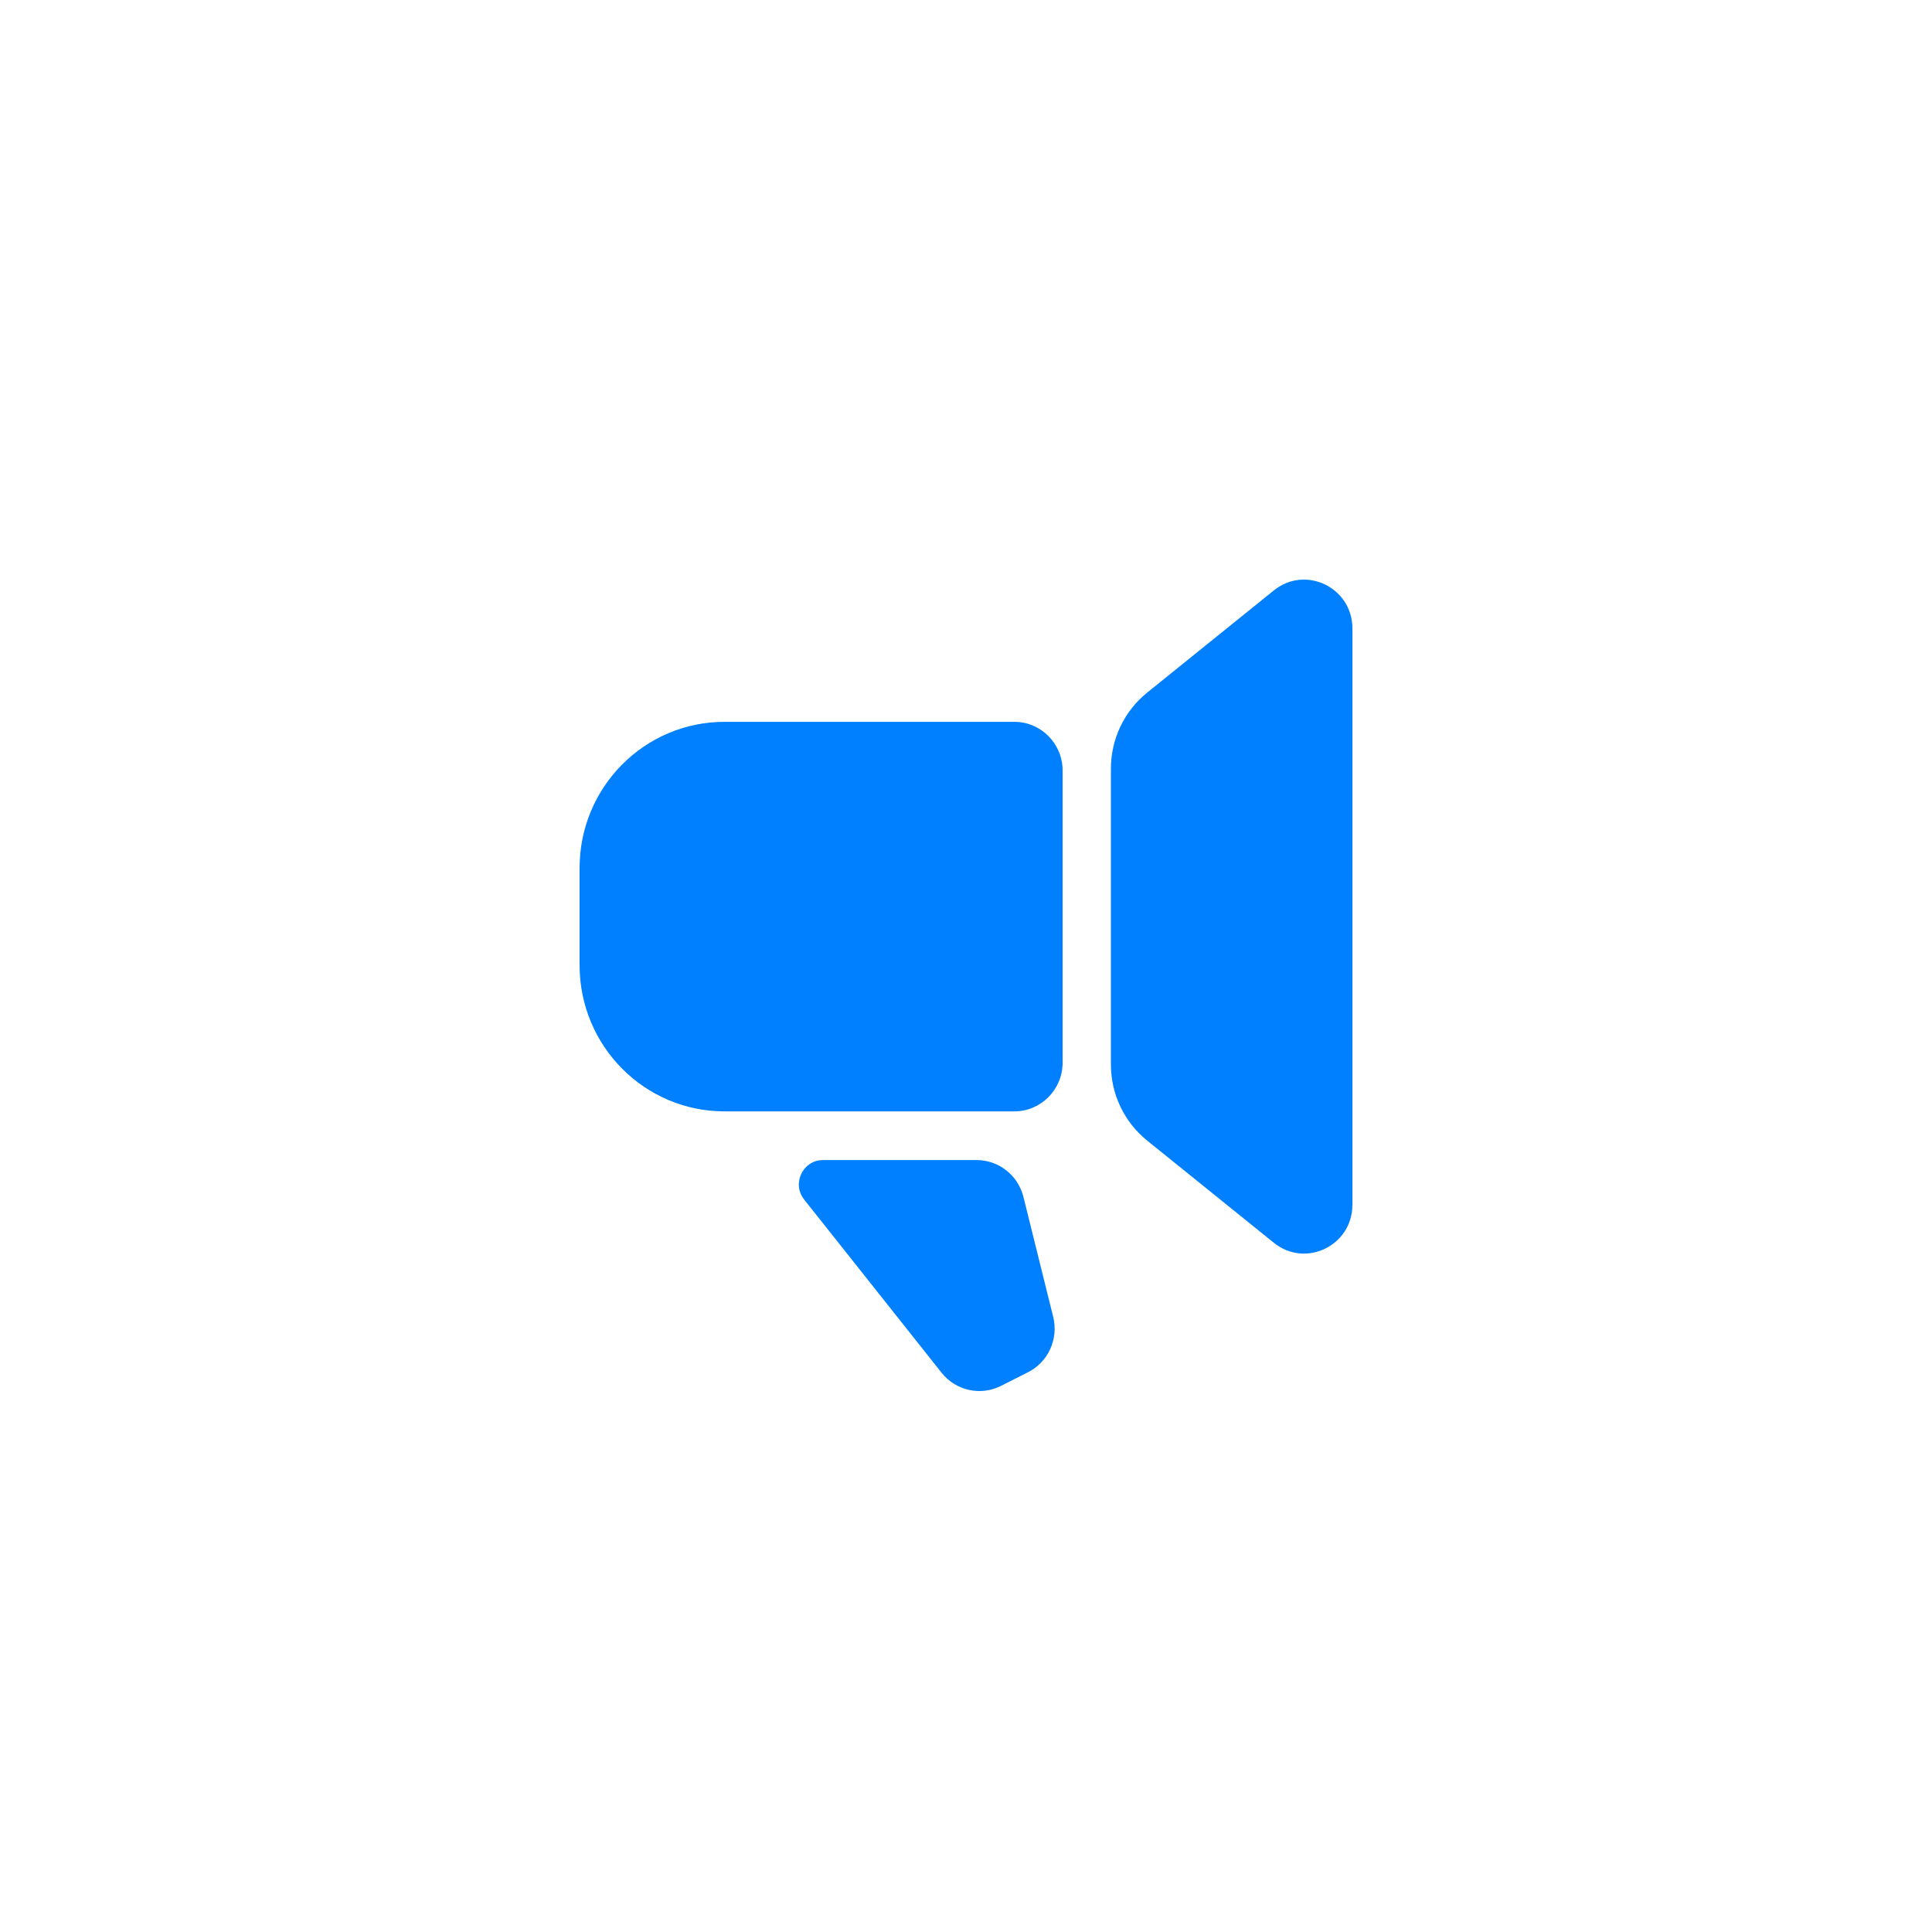
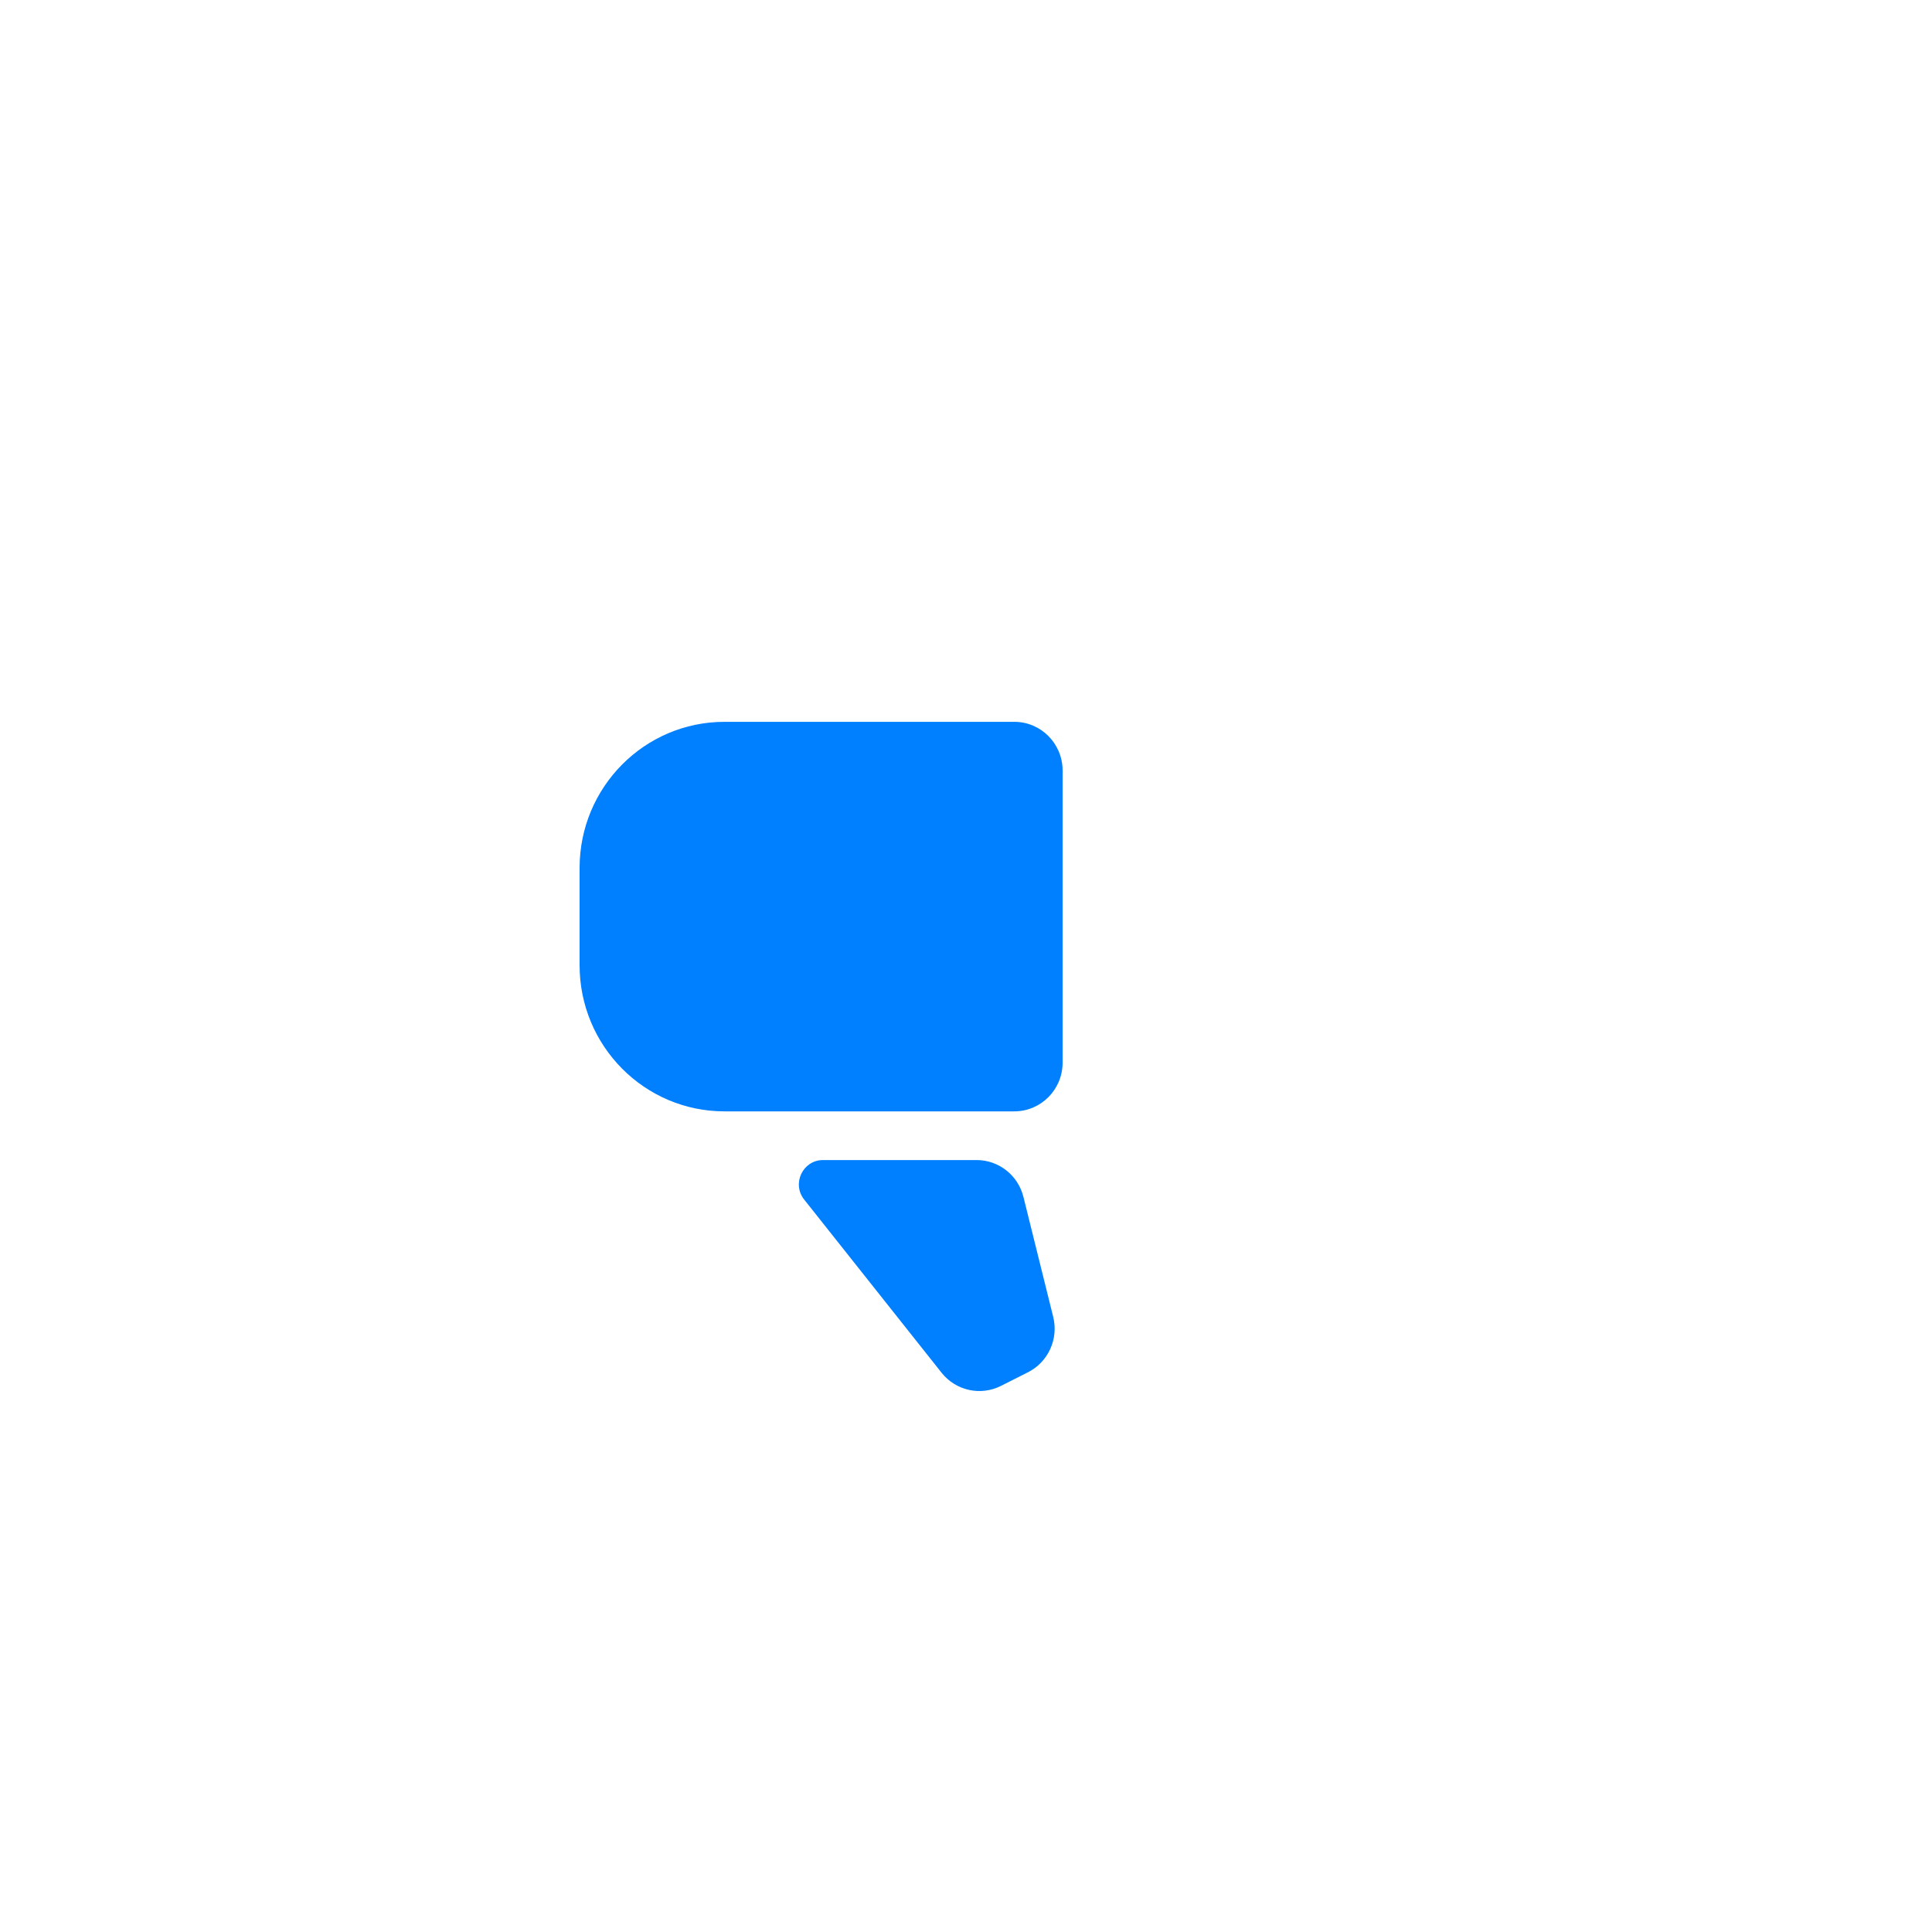
<svg xmlns="http://www.w3.org/2000/svg" width="100" height="100" viewBox="0 0 100 100" fill="none">
-   <rect width="100" height="100" fill="white" />
  <path d="M30 44.923C30 40.747 33.358 37.362 37.5 37.362H52.5C53.881 37.362 55 38.49 55 39.882V55.004C55 56.395 53.881 57.524 52.5 57.524H37.5C33.358 57.524 30 54.139 30 49.963V44.923Z" fill="#0080FF" />
-   <path d="M57.5 39.785C57.5 38.254 58.19 36.805 59.377 35.849L65.938 30.557C67.575 29.237 70 30.412 70 32.525V62.361C70 64.474 67.575 65.649 65.938 64.329L59.377 59.037C58.19 58.081 57.5 56.632 57.5 55.101V39.785Z" fill="#0080FF" />
  <path d="M41.625 62.091C40.97 61.266 41.553 60.044 42.601 60.044H50.548C51.695 60.044 52.695 60.831 52.973 61.953L54.514 68.163C54.798 69.309 54.254 70.501 53.206 71.029L51.808 71.734C50.753 72.265 49.474 71.982 48.737 71.054L41.625 62.091Z" fill="#0080FF" />
</svg>